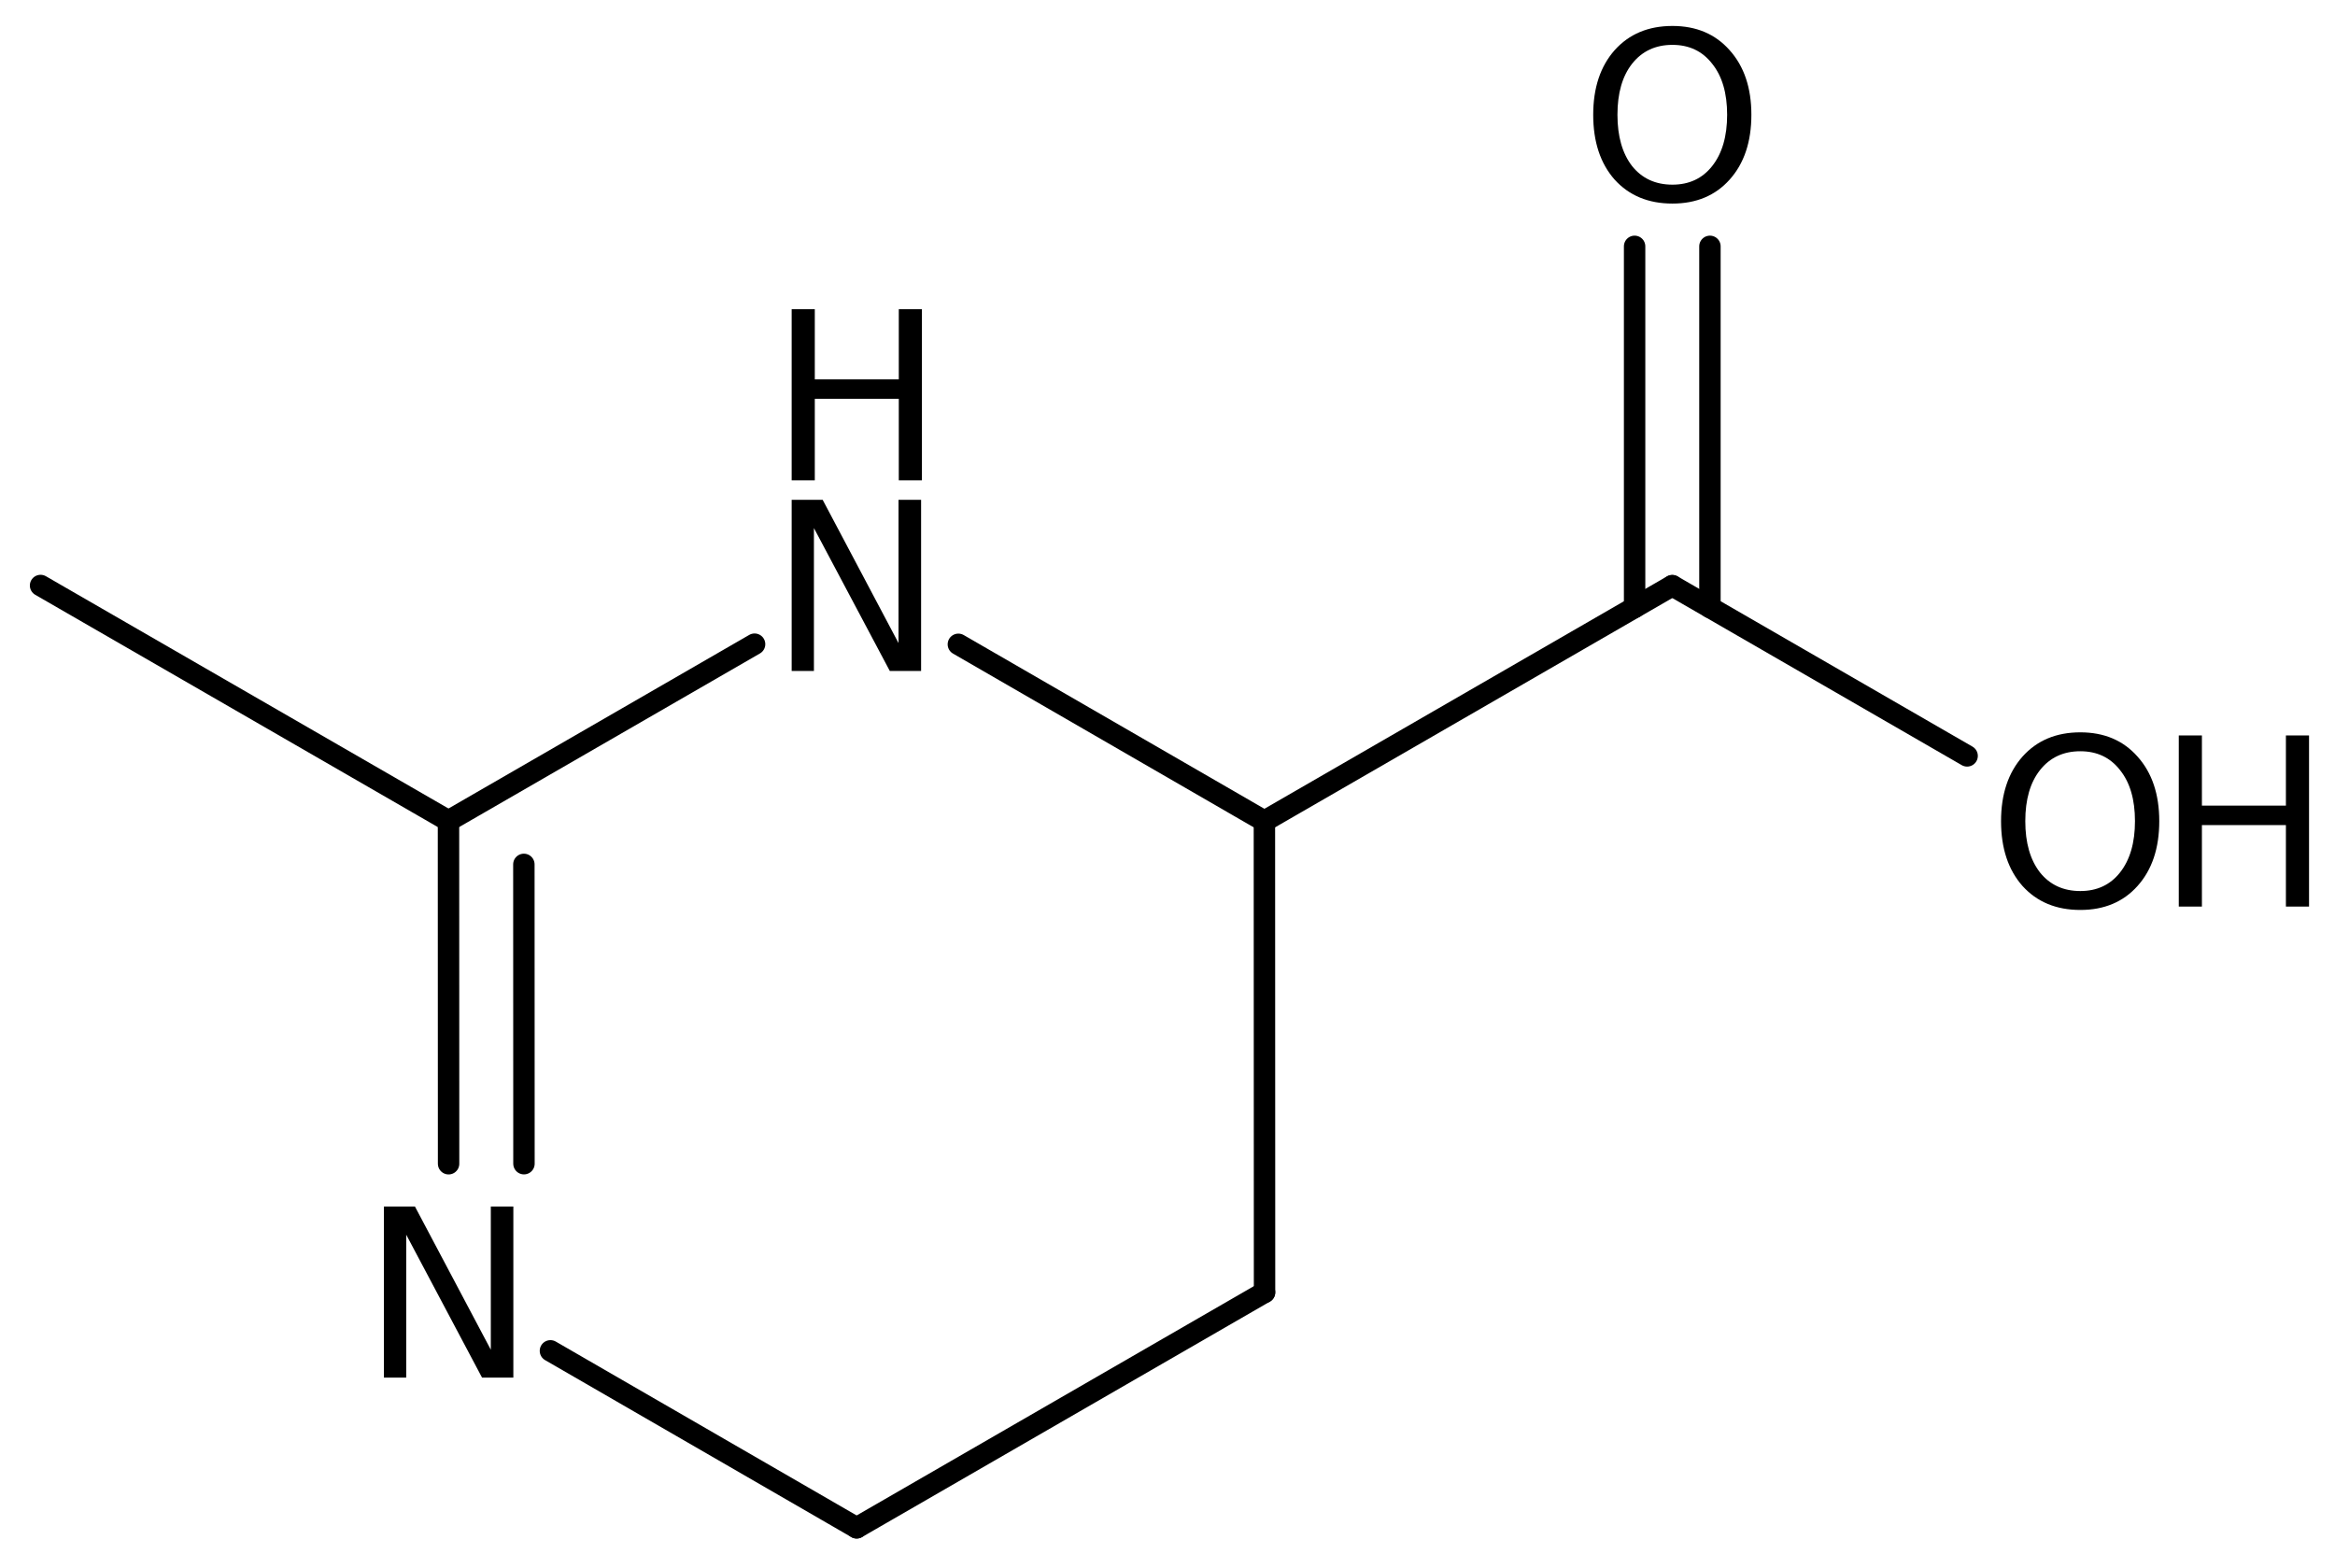
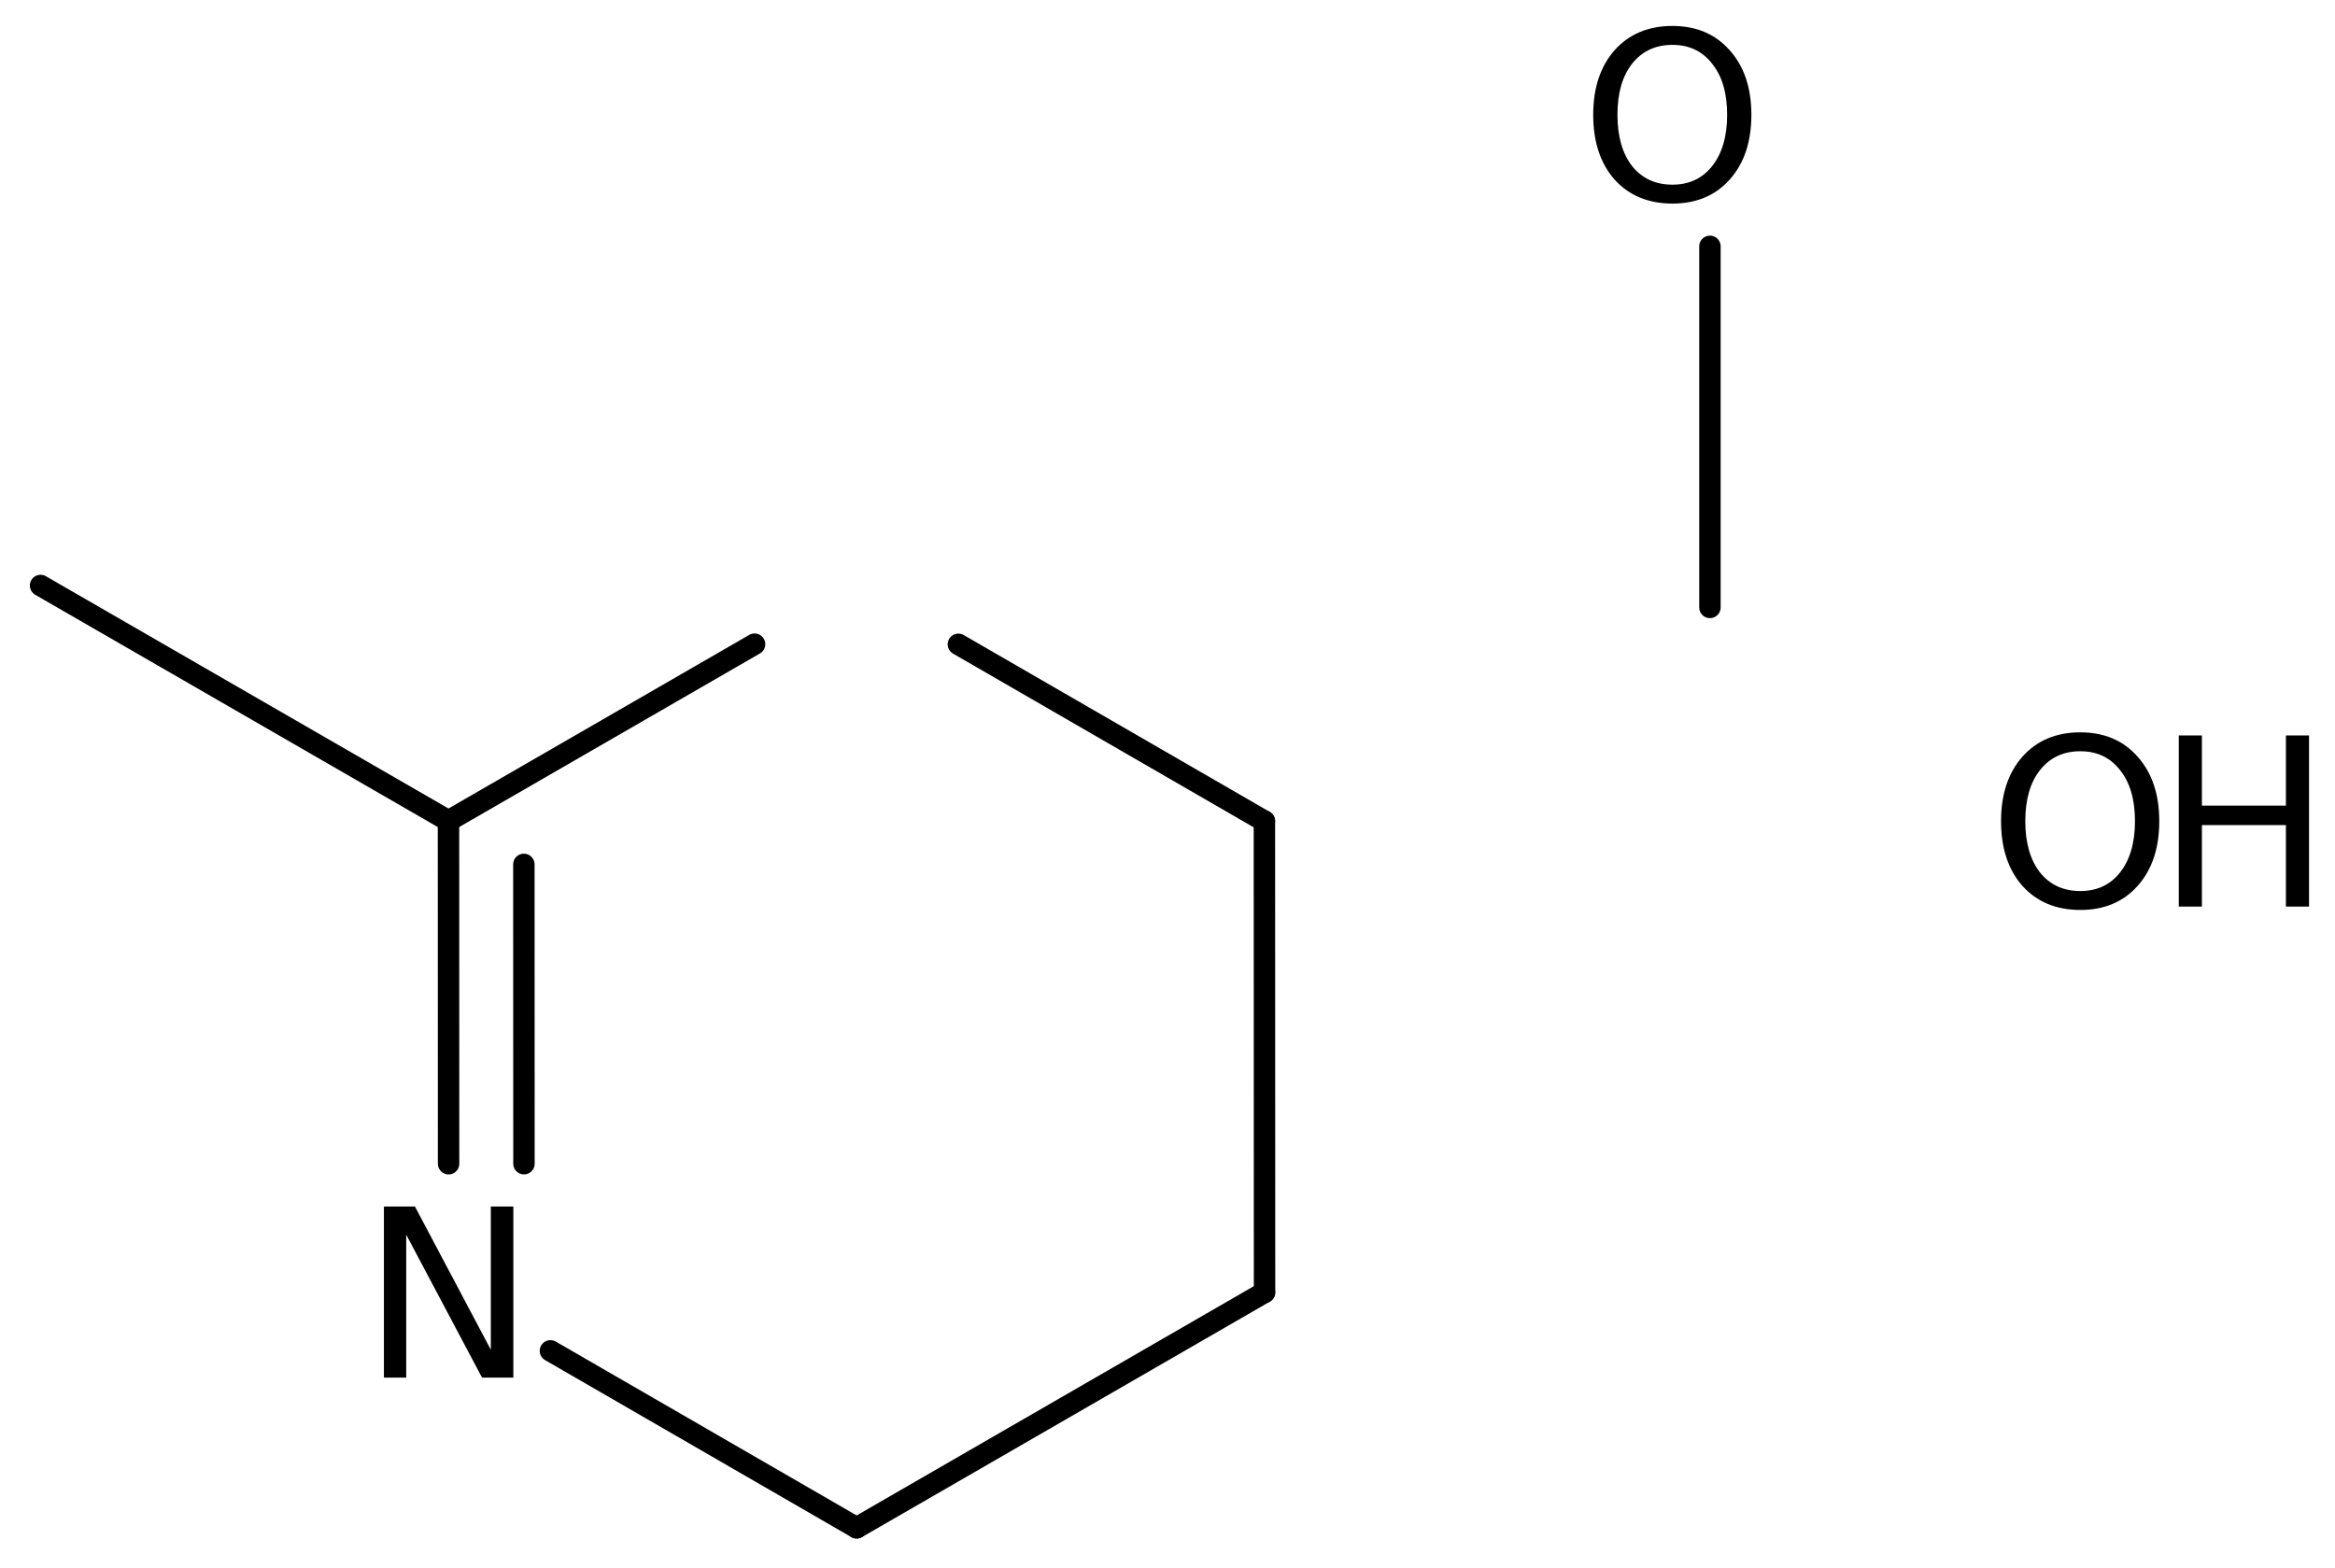
<svg xmlns="http://www.w3.org/2000/svg" version="1.2" width="50.371mm" height="33.837mm" viewBox="0 0 50.371 33.837">
  <desc>Generated by the Chemistry Development Kit (http://github.com/cdk)</desc>
  <g stroke-linecap="round" stroke-linejoin="round" stroke="#000000" stroke-width=".462" fill="#000000">
    <rect x=".0" y=".0" width="51.0" height="34.0" fill="#FFFFFF" stroke="none" />
    <g id="mol1" class="mol">
      <line id="mol1bnd1" class="bond" x1=".875" y1="12.632" x2="9.675" y2="17.71" />
      <g id="mol1bnd2" class="bond">
        <line x1="9.675" y1="17.71" x2="9.677" y2="25.107" />
        <line x1="11.301" y1="18.649" x2="11.303" y2="25.106" />
      </g>
      <line id="mol1bnd3" class="bond" x1="11.874" y1="29.144" x2="18.48" y2="32.962" />
      <line id="mol1bnd4" class="bond" x1="18.48" y1="32.962" x2="27.279" y2="27.882" />
      <line id="mol1bnd5" class="bond" x1="27.279" y1="27.882" x2="27.276" y2="17.716" />
      <line id="mol1bnd6" class="bond" x1="27.276" y1="17.716" x2="20.674" y2="13.901" />
      <line id="mol1bnd7" class="bond" x1="9.675" y1="17.71" x2="16.278" y2="13.898" />
-       <line id="mol1bnd8" class="bond" x1="27.276" y1="17.716" x2="36.075" y2="12.636" />
      <g id="mol1bnd9" class="bond">
-         <line x1="35.262" y1="13.105" x2="35.262" y2="5.315" />
        <line x1="36.887" y1="13.105" x2="36.887" y2="5.315" />
      </g>
-       <line id="mol1bnd10" class="bond" x1="36.075" y1="12.636" x2="42.435" y2="16.308" />
      <path id="mol1atm3" class="atom" d="M8.282 26.03h.669l1.637 3.09v-3.09h.486v3.692h-.675l-1.636 -3.084v3.084h-.481v-3.692z" stroke="none" />
      <g id="mol1atm7" class="atom">
-         <path d="M17.078 10.784h.669l1.636 3.09v-3.09h.487v3.692h-.675l-1.637 -3.083v3.083h-.48v-3.692z" stroke="none" />
-         <path d="M17.078 6.671h.499v1.514h1.812v-1.514h.499v3.692h-.499v-1.758h-1.812v1.758h-.499v-3.692z" stroke="none" />
-       </g>
+         </g>
      <path id="mol1atm9" class="atom" d="M36.078 .968q-.548 -.0 -.87 .407q-.316 .401 -.316 1.101q-.0 .699 .316 1.107q.322 .401 .87 .401q.541 .0 .857 -.401q.323 -.408 .323 -1.107q-.0 -.7 -.323 -1.101q-.316 -.407 -.857 -.407zM36.078 .56q.772 -.0 1.234 .523q.469 .523 .469 1.393q-.0 .876 -.469 1.399q-.462 .517 -1.234 .517q-.779 -.0 -1.247 -.517q-.462 -.523 -.462 -1.399q-.0 -.87 .462 -1.393q.468 -.523 1.247 -.523z" stroke="none" />
      <g id="mol1atm10" class="atom">
        <path d="M44.877 16.208q-.548 -.0 -.87 .407q-.317 .401 -.317 1.101q.0 .699 .317 1.107q.322 .401 .87 .401q.541 .0 .857 -.401q.322 -.408 .322 -1.107q.0 -.7 -.322 -1.101q-.316 -.407 -.857 -.407zM44.877 15.8q.772 .0 1.234 .523q.469 .523 .469 1.393q-.0 .876 -.469 1.399q-.462 .517 -1.234 .517q-.779 -.0 -1.247 -.517q-.463 -.523 -.463 -1.399q.0 -.87 .463 -1.393q.468 -.523 1.247 -.523z" stroke="none" />
        <path d="M47.001 15.867h.499v1.514h1.812v-1.514h.499v3.692h-.499v-1.758h-1.812v1.758h-.499v-3.692z" stroke="none" />
      </g>
    </g>
  </g>
</svg>